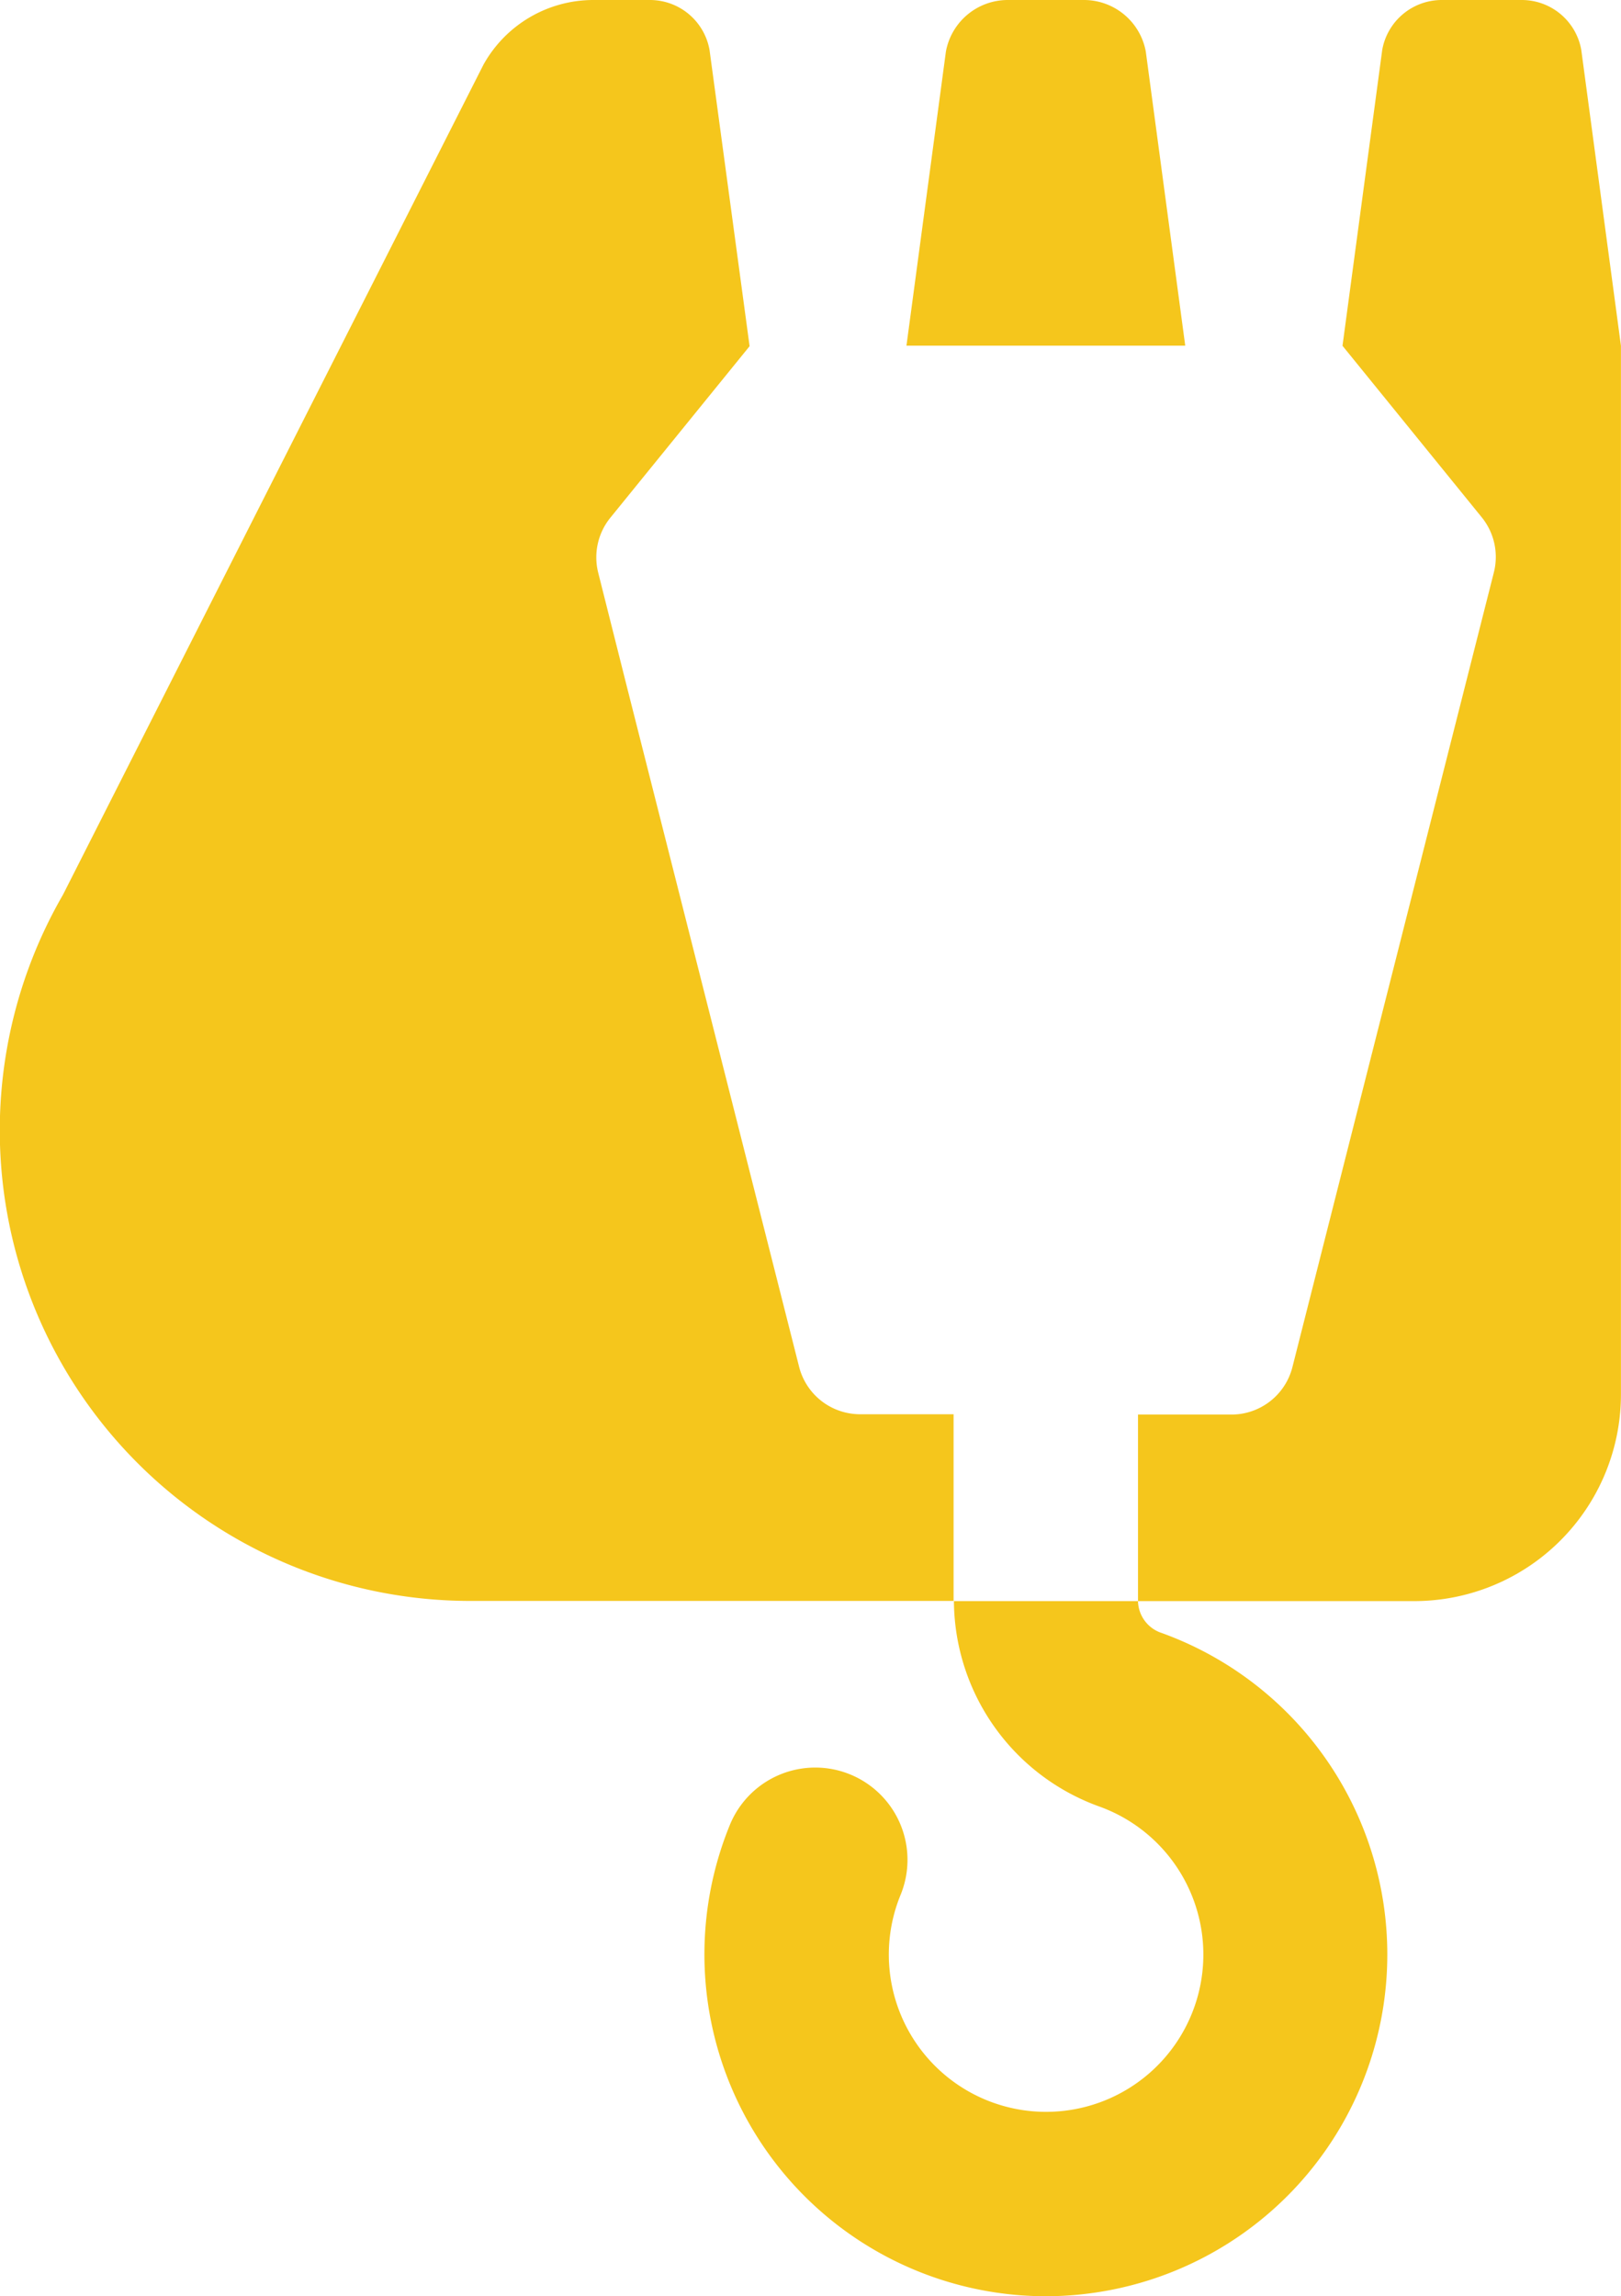
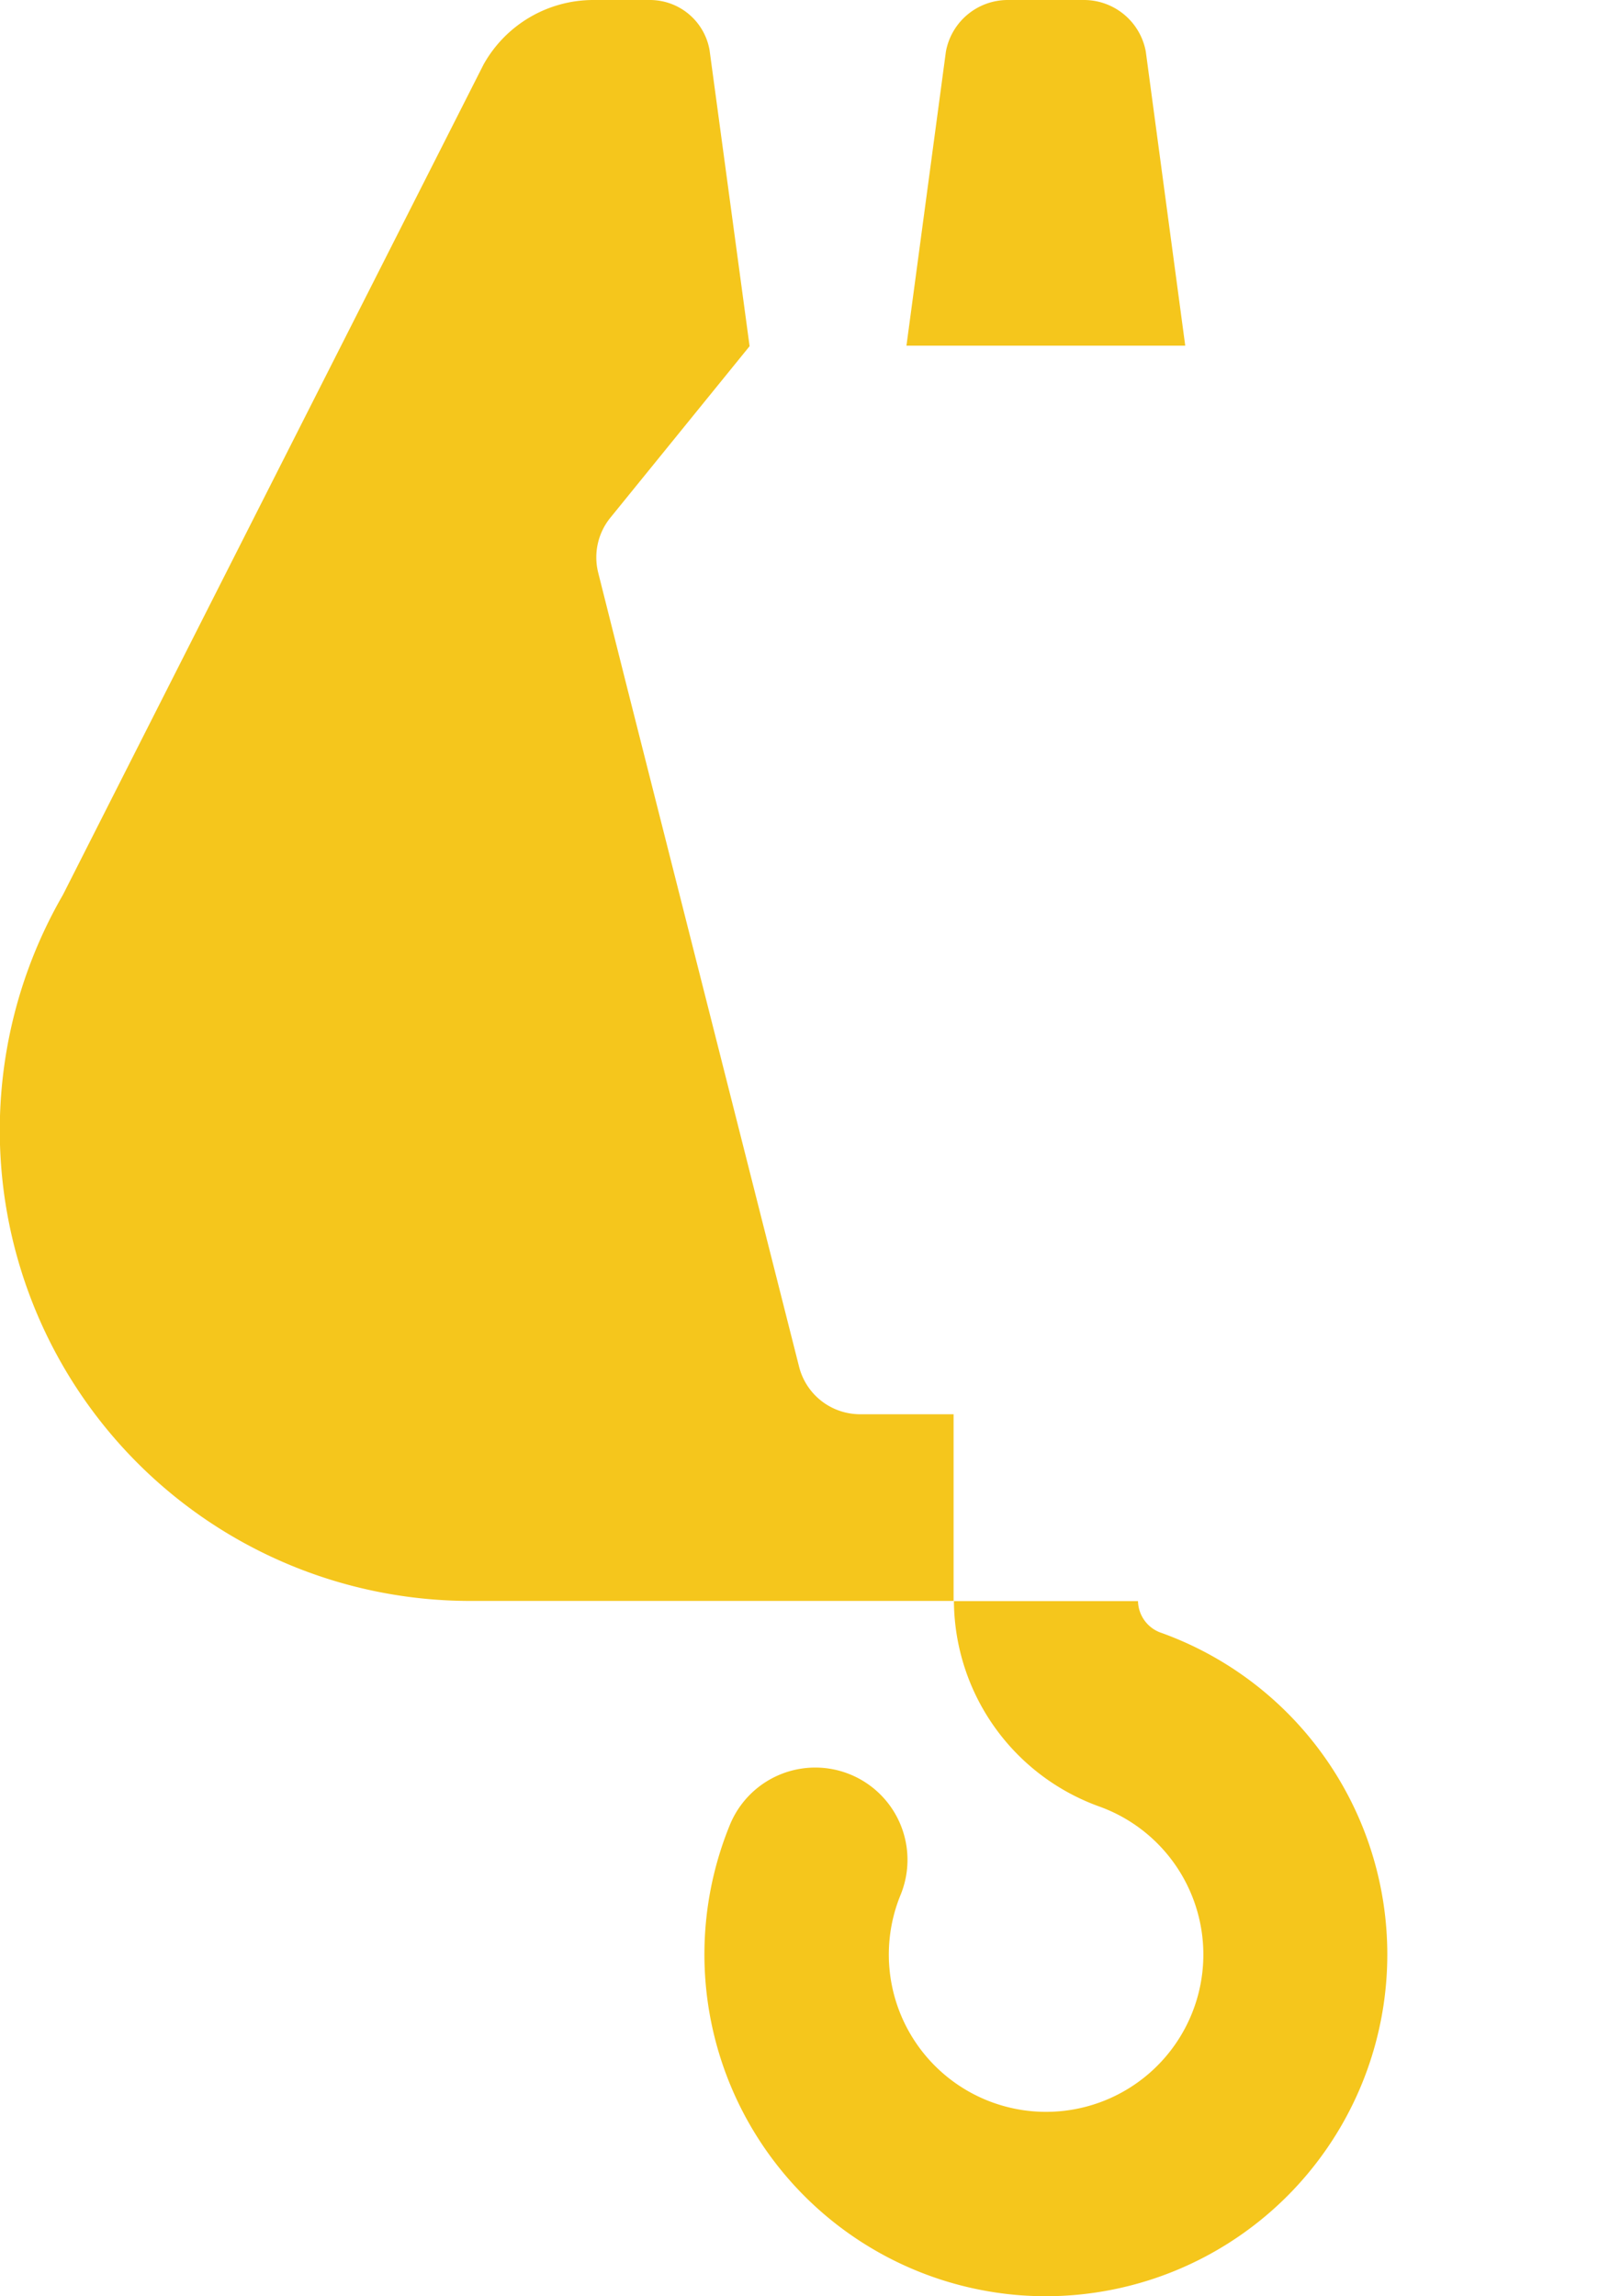
<svg xmlns="http://www.w3.org/2000/svg" viewBox="0 0 283.46 401.42">
  <defs>
    <style>.cls-1{fill:#f5c61c;}</style>
  </defs>
  <title>Eszköz 30</title>
  <g id="Réteg_2" data-name="Réteg 2">
    <g id="Réteg_1" data-name="Réteg 1">
      <path class="cls-1" d="M200.36,9a11,11,0,0,0-10.78-9H176.19a11,11,0,0,0-10.78,9l-6.9,51.43h48.75Z" />
      <path class="cls-1" d="M150.39,247.24a11.64,11.64,0,0,1-2.29-.25,11,11,0,0,1-8.35-8L109.61,120l-5-19.87a11,11,0,0,1,2.11-9.61l24.36-30h0l-7-51.75A10.58,10.58,0,0,0,113.7,0h-10A22,22,0,0,0,84.55,11.29L11,156.44A82.27,82.27,0,0,0,82.31,279.87v0h84.44V247.24Z" />
-       <path class="cls-1" d="M276.51,8.7A10.57,10.57,0,0,0,266.11,0h-14a10.58,10.58,0,0,0-10.4,8.7l-6.95,51.75h0l24.36,30a11,11,0,0,1,2.11,9.61L226,239a11,11,0,0,1-10.64,8.29H199V279.9h48.3a36.15,36.15,0,0,0,36.15-36.16V60.45Z" />
      <path class="cls-1" d="M199,279.9a6,6,0,0,0,4.16,5.58A59.75,59.75,0,0,1,183,401.42c-1.45,0-2.9-.05-4.36-.15a59.77,59.77,0,0,1-51-82.27,16.13,16.13,0,0,1,29.84,12.26,27.5,27.5,0,1,0,34.78-15.44,38.42,38.42,0,0,1-25.45-35.92H199Z" />
    </g>
  </g>
</svg>